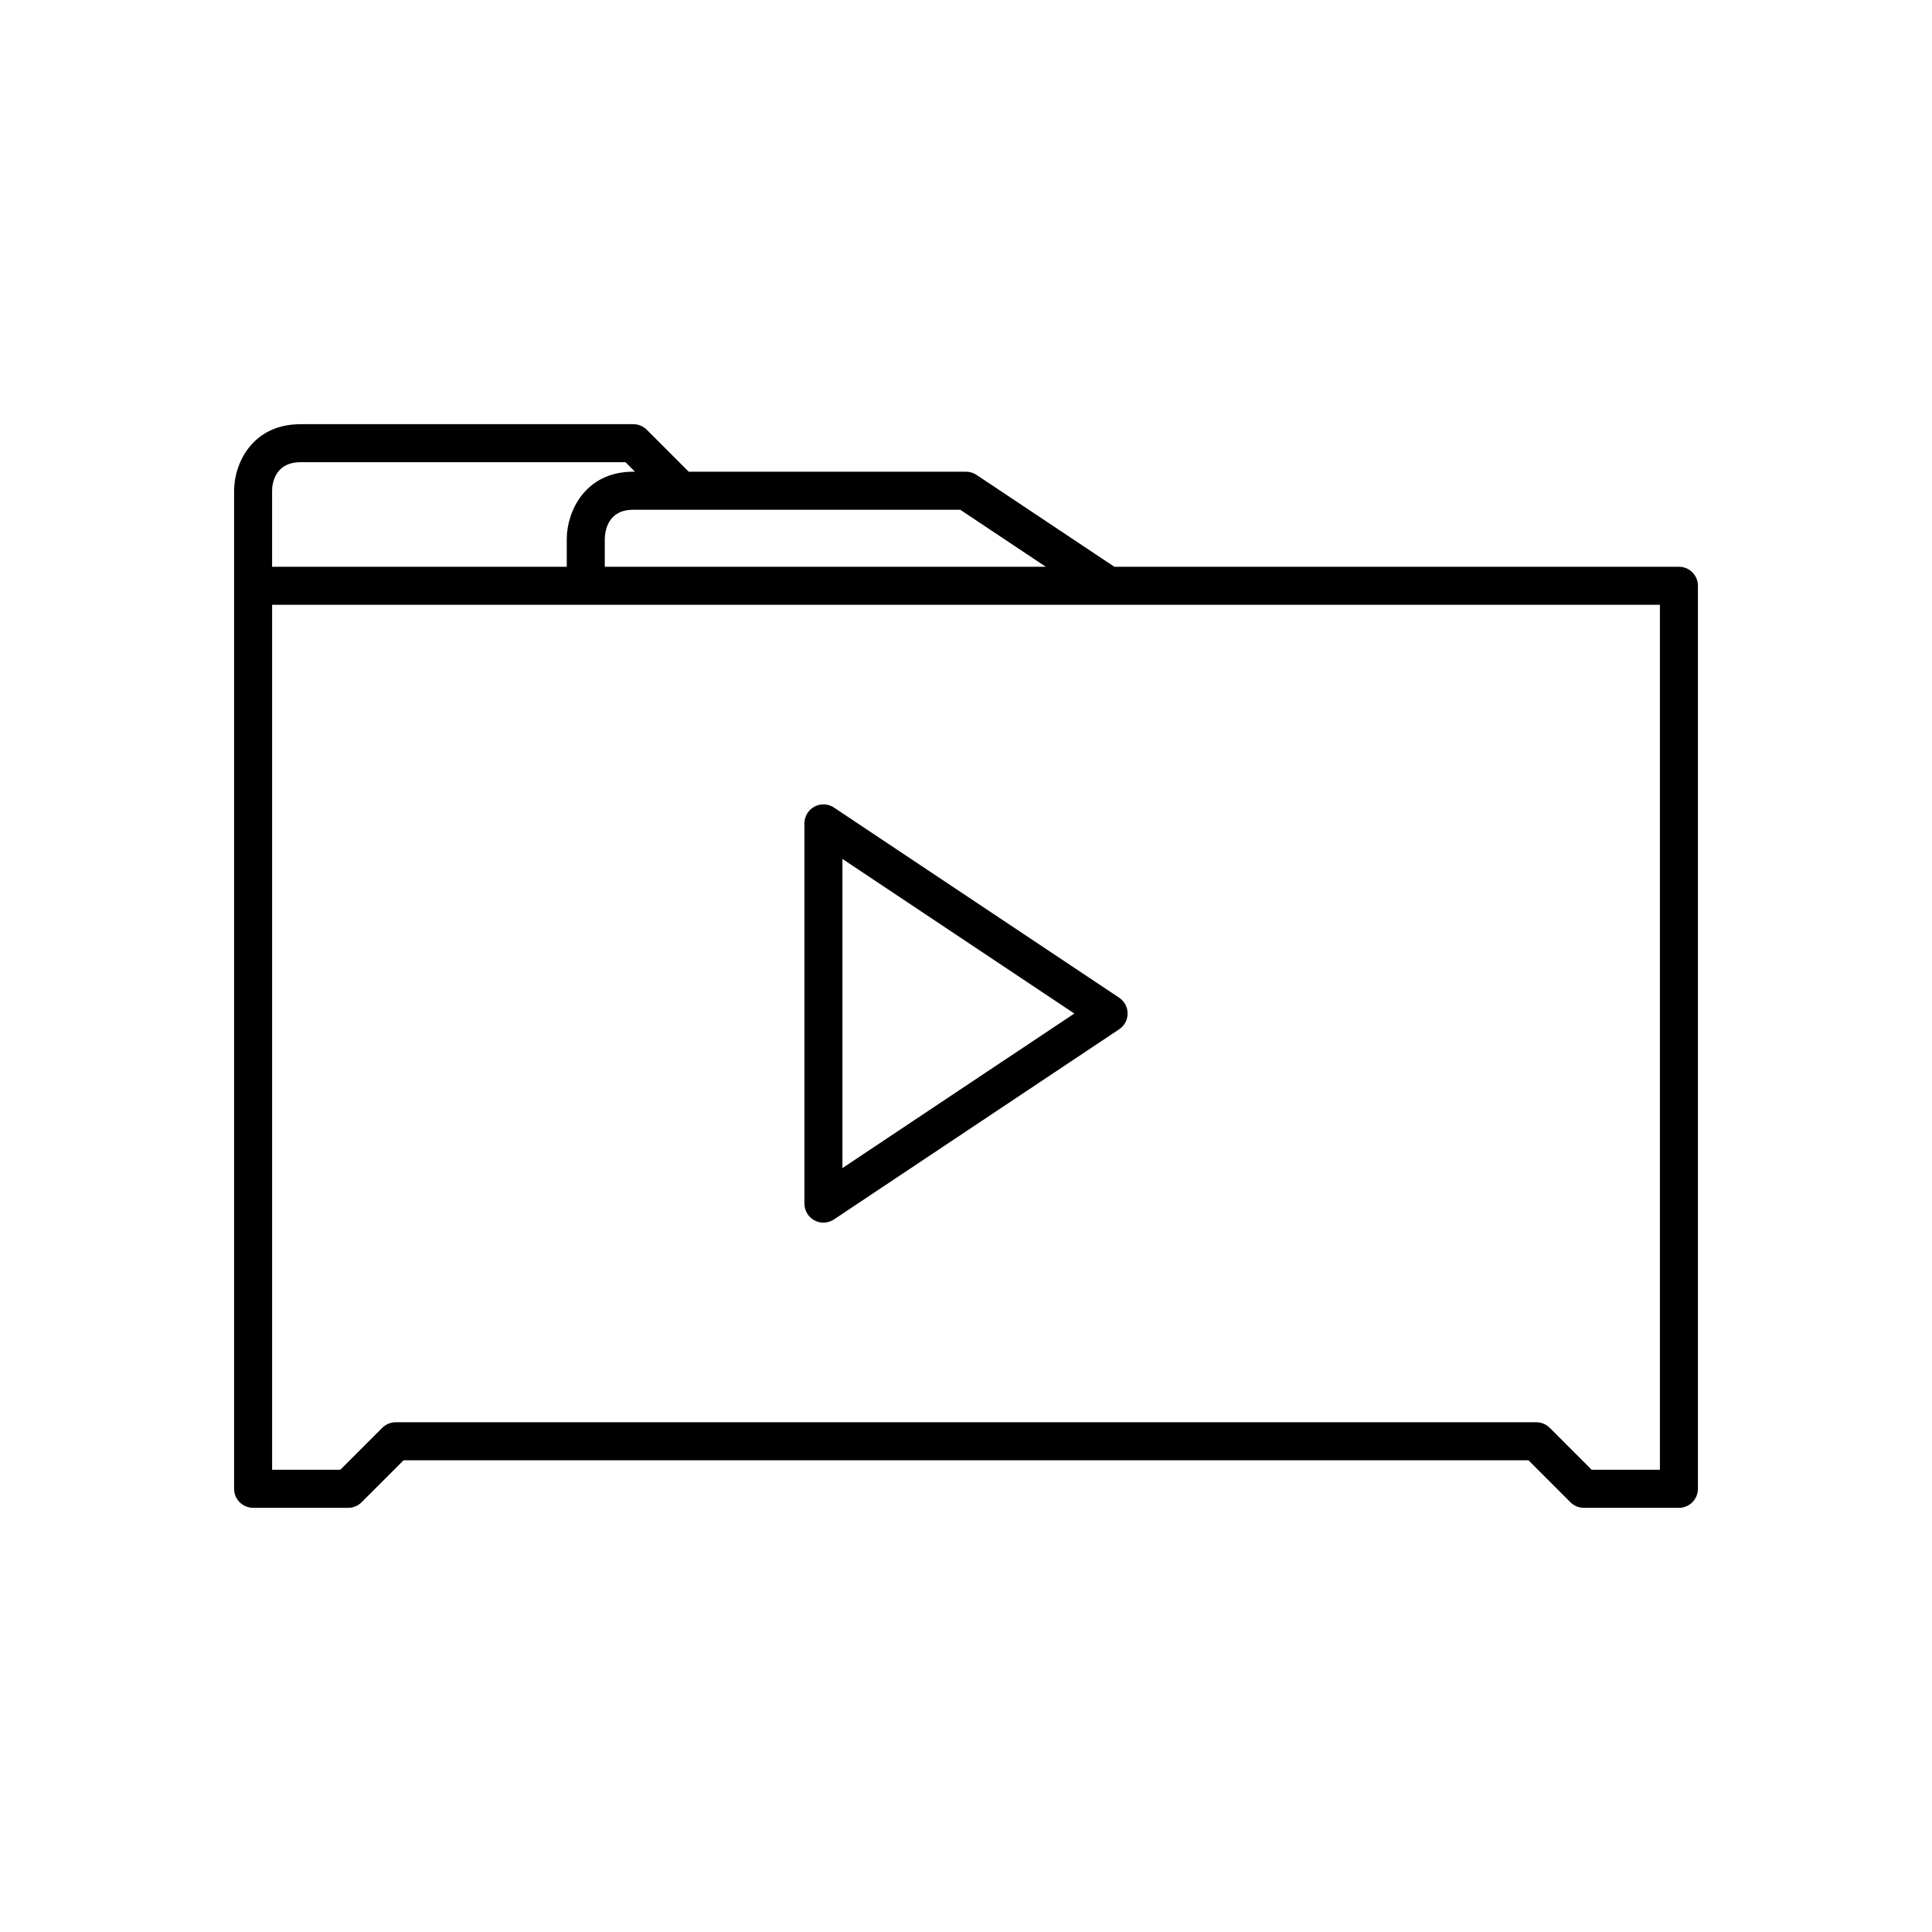
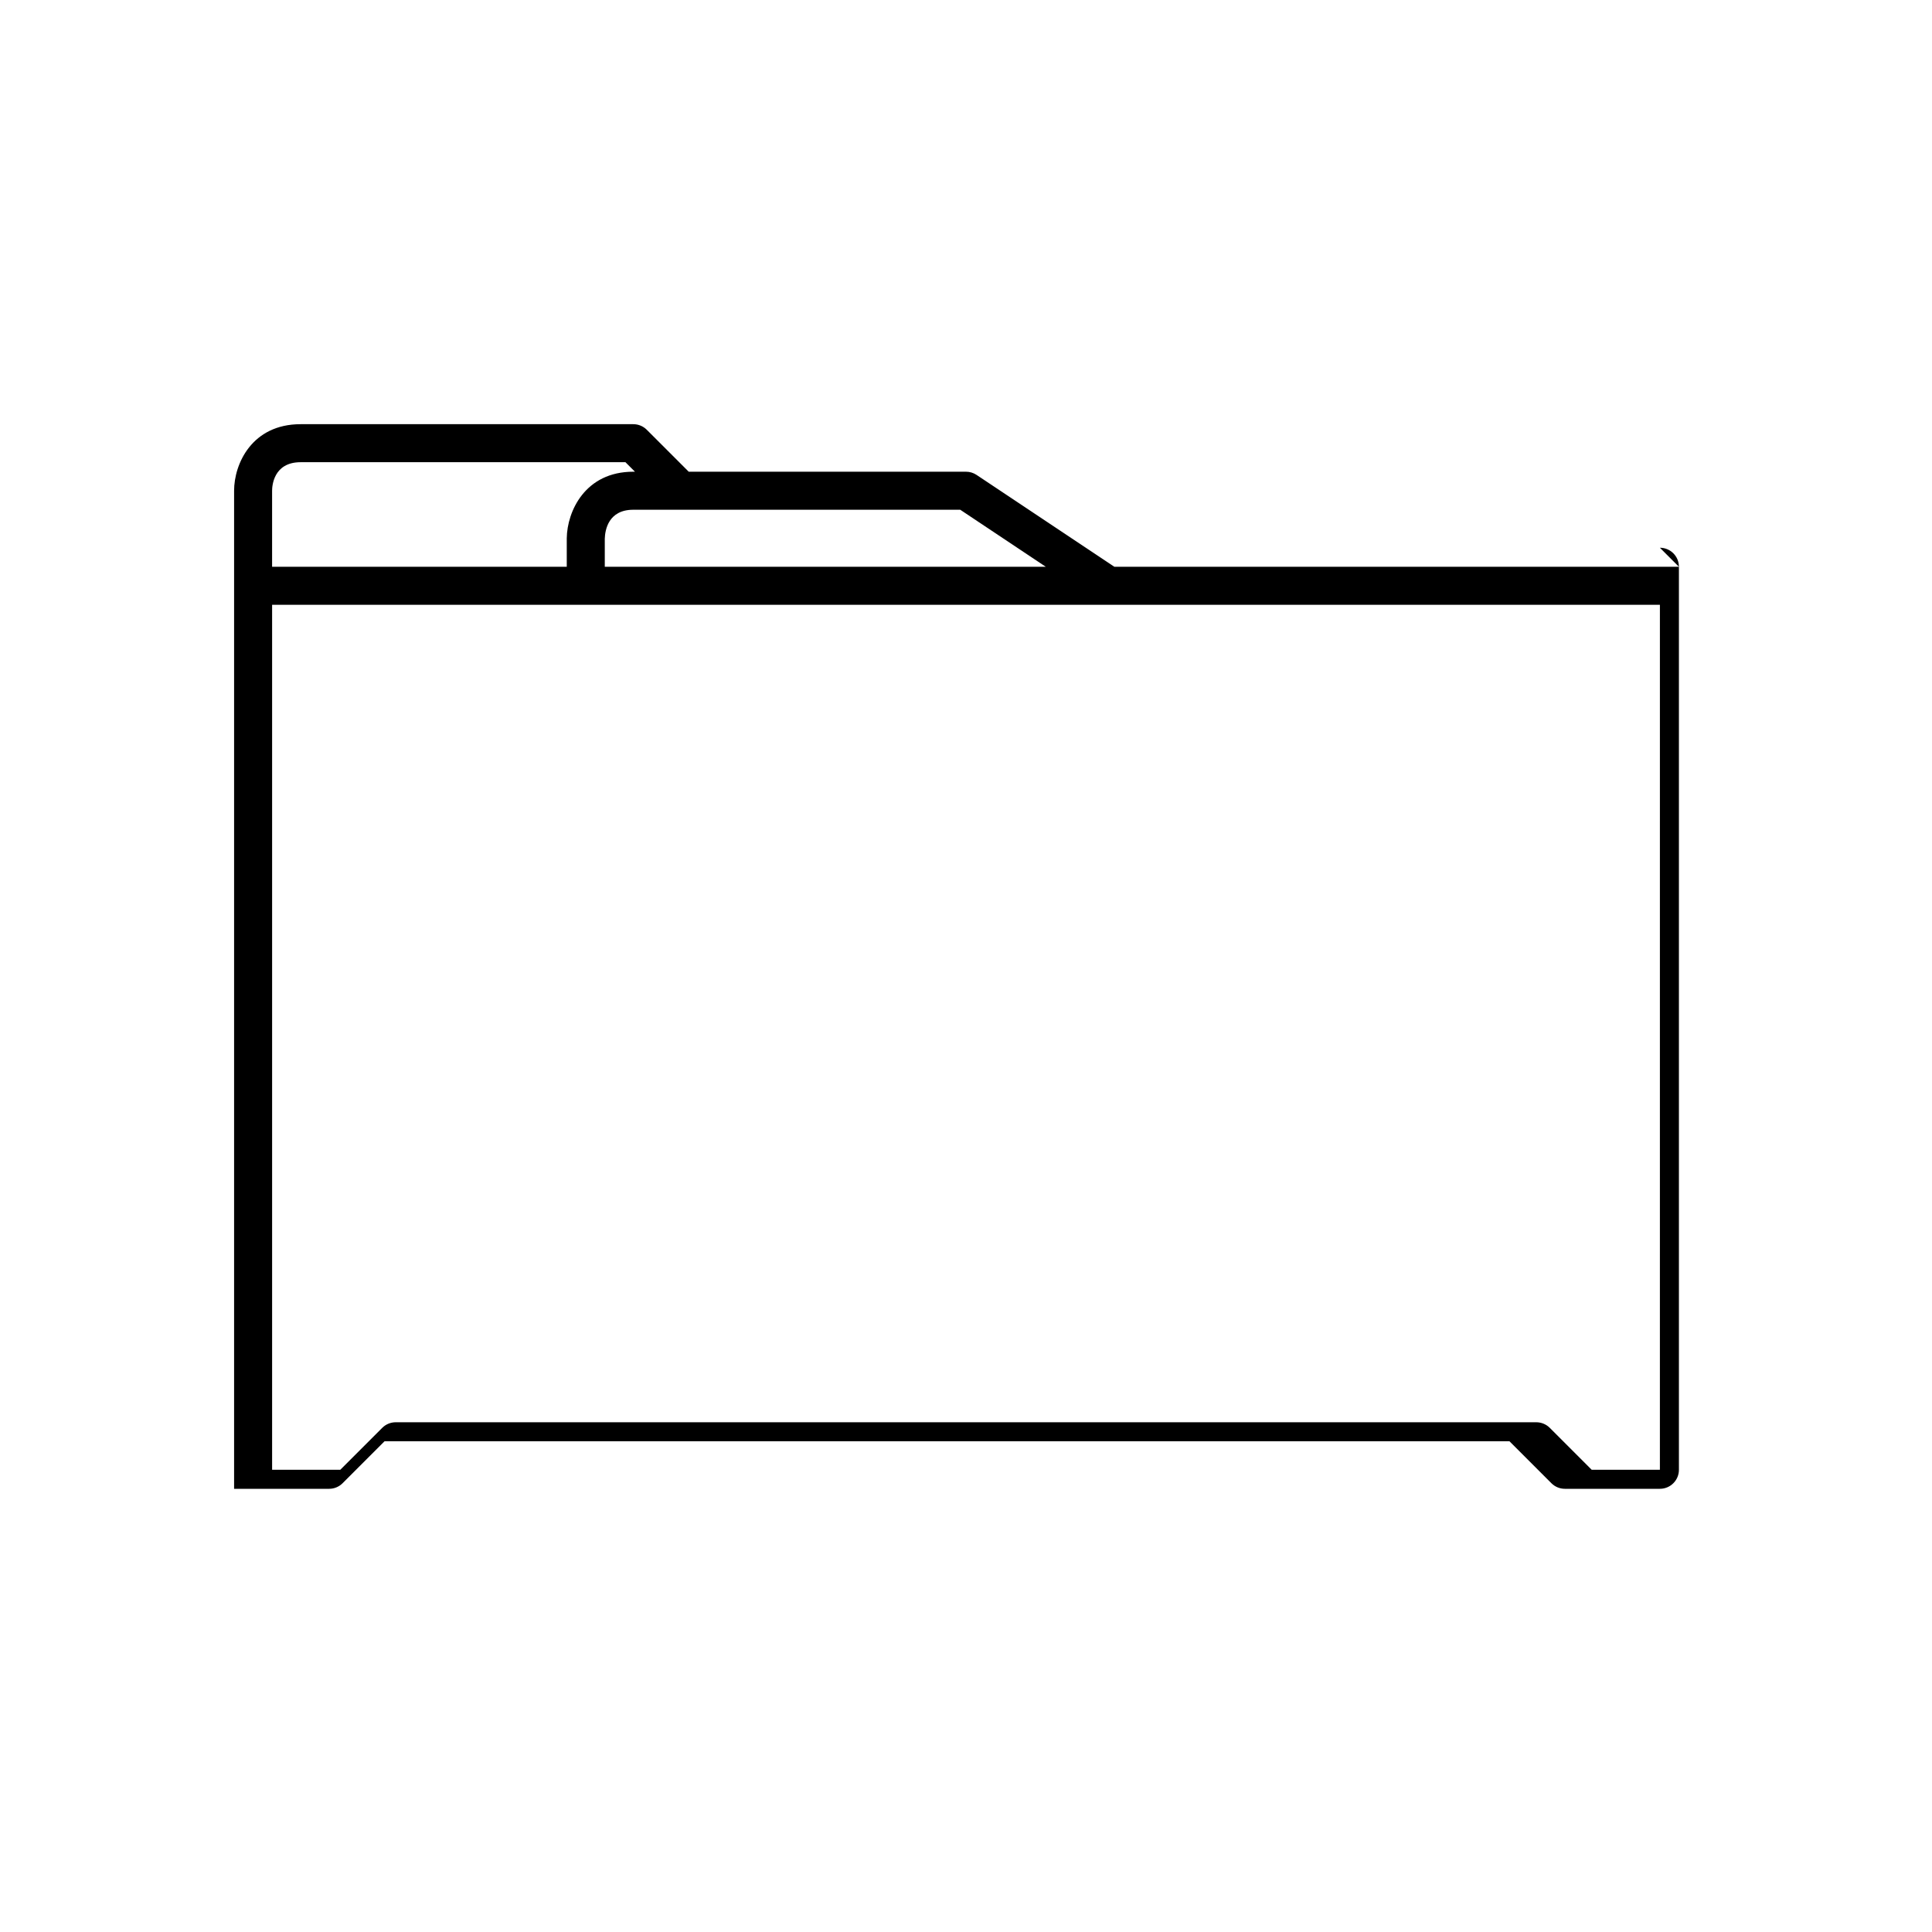
<svg xmlns="http://www.w3.org/2000/svg" fill="#000000" width="800px" height="800px" version="1.1" viewBox="144 144 512 512">
  <g>
-     <path d="m588.93 294.2h-149.61l-36.52-24.344c-0.828-0.551-1.801-0.848-2.793-0.848h-73.488l-11.121-11.121c-0.941-0.941-2.223-1.473-3.559-1.473h-88.168c-12.938 0-17.633 10.547-17.633 17.633v264.5c0 2.781 2.254 5.039 5.039 5.039h25.191c1.336 0 2.617-0.531 3.562-1.477l11.121-11.121h298.11l11.117 11.121c0.945 0.945 2.227 1.477 3.562 1.477h25.191c2.781 0 5.039-2.254 5.039-5.039v-239.31c0-2.785-2.254-5.039-5.039-5.039zm-266.59-15.113h76.133l22.672 15.113h-116.87v-7.449c0.074-2.305 0.953-7.664 7.559-7.664zm-106.23-5.039c0-1.262 0.363-7.559 7.559-7.559h86.082l2.519 2.519h-0.438c-12.773 0-17.543 10.508-17.633 17.633v7.559h-78.09zm367.78 259.46h-18.07l-11.117-11.121c-0.945-0.941-2.227-1.473-3.562-1.473h-302.28c-1.336 0-2.617 0.531-3.562 1.477l-11.121 11.117h-18.066v-229.23h367.78z" />
-     <path d="m359.84 357.77c-1.637 0.879-2.66 2.586-2.66 4.441v100.76c0 1.855 1.023 3.566 2.66 4.441 0.742 0.402 1.562 0.598 2.375 0.598 0.977 0 1.949-0.285 2.793-0.848l75.57-50.383c1.406-0.93 2.25-2.504 2.25-4.188s-0.84-3.258-2.242-4.191l-75.57-50.383c-1.555-1.035-3.543-1.129-5.176-0.25zm7.414 13.859 61.453 40.965-61.453 40.965z" />
+     <path d="m588.93 294.2h-149.61l-36.52-24.344c-0.828-0.551-1.801-0.848-2.793-0.848h-73.488l-11.121-11.121c-0.941-0.941-2.223-1.473-3.559-1.473h-88.168c-12.938 0-17.633 10.547-17.633 17.633v264.5h25.191c1.336 0 2.617-0.531 3.562-1.477l11.121-11.121h298.11l11.117 11.121c0.945 0.945 2.227 1.477 3.562 1.477h25.191c2.781 0 5.039-2.254 5.039-5.039v-239.31c0-2.785-2.254-5.039-5.039-5.039zm-266.59-15.113h76.133l22.672 15.113h-116.87v-7.449c0.074-2.305 0.953-7.664 7.559-7.664zm-106.23-5.039c0-1.262 0.363-7.559 7.559-7.559h86.082l2.519 2.519h-0.438c-12.773 0-17.543 10.508-17.633 17.633v7.559h-78.09zm367.78 259.46h-18.07l-11.117-11.121c-0.945-0.941-2.227-1.473-3.562-1.473h-302.28c-1.336 0-2.617 0.531-3.562 1.477l-11.121 11.117h-18.066v-229.23h367.78z" />
  </g>
</svg>